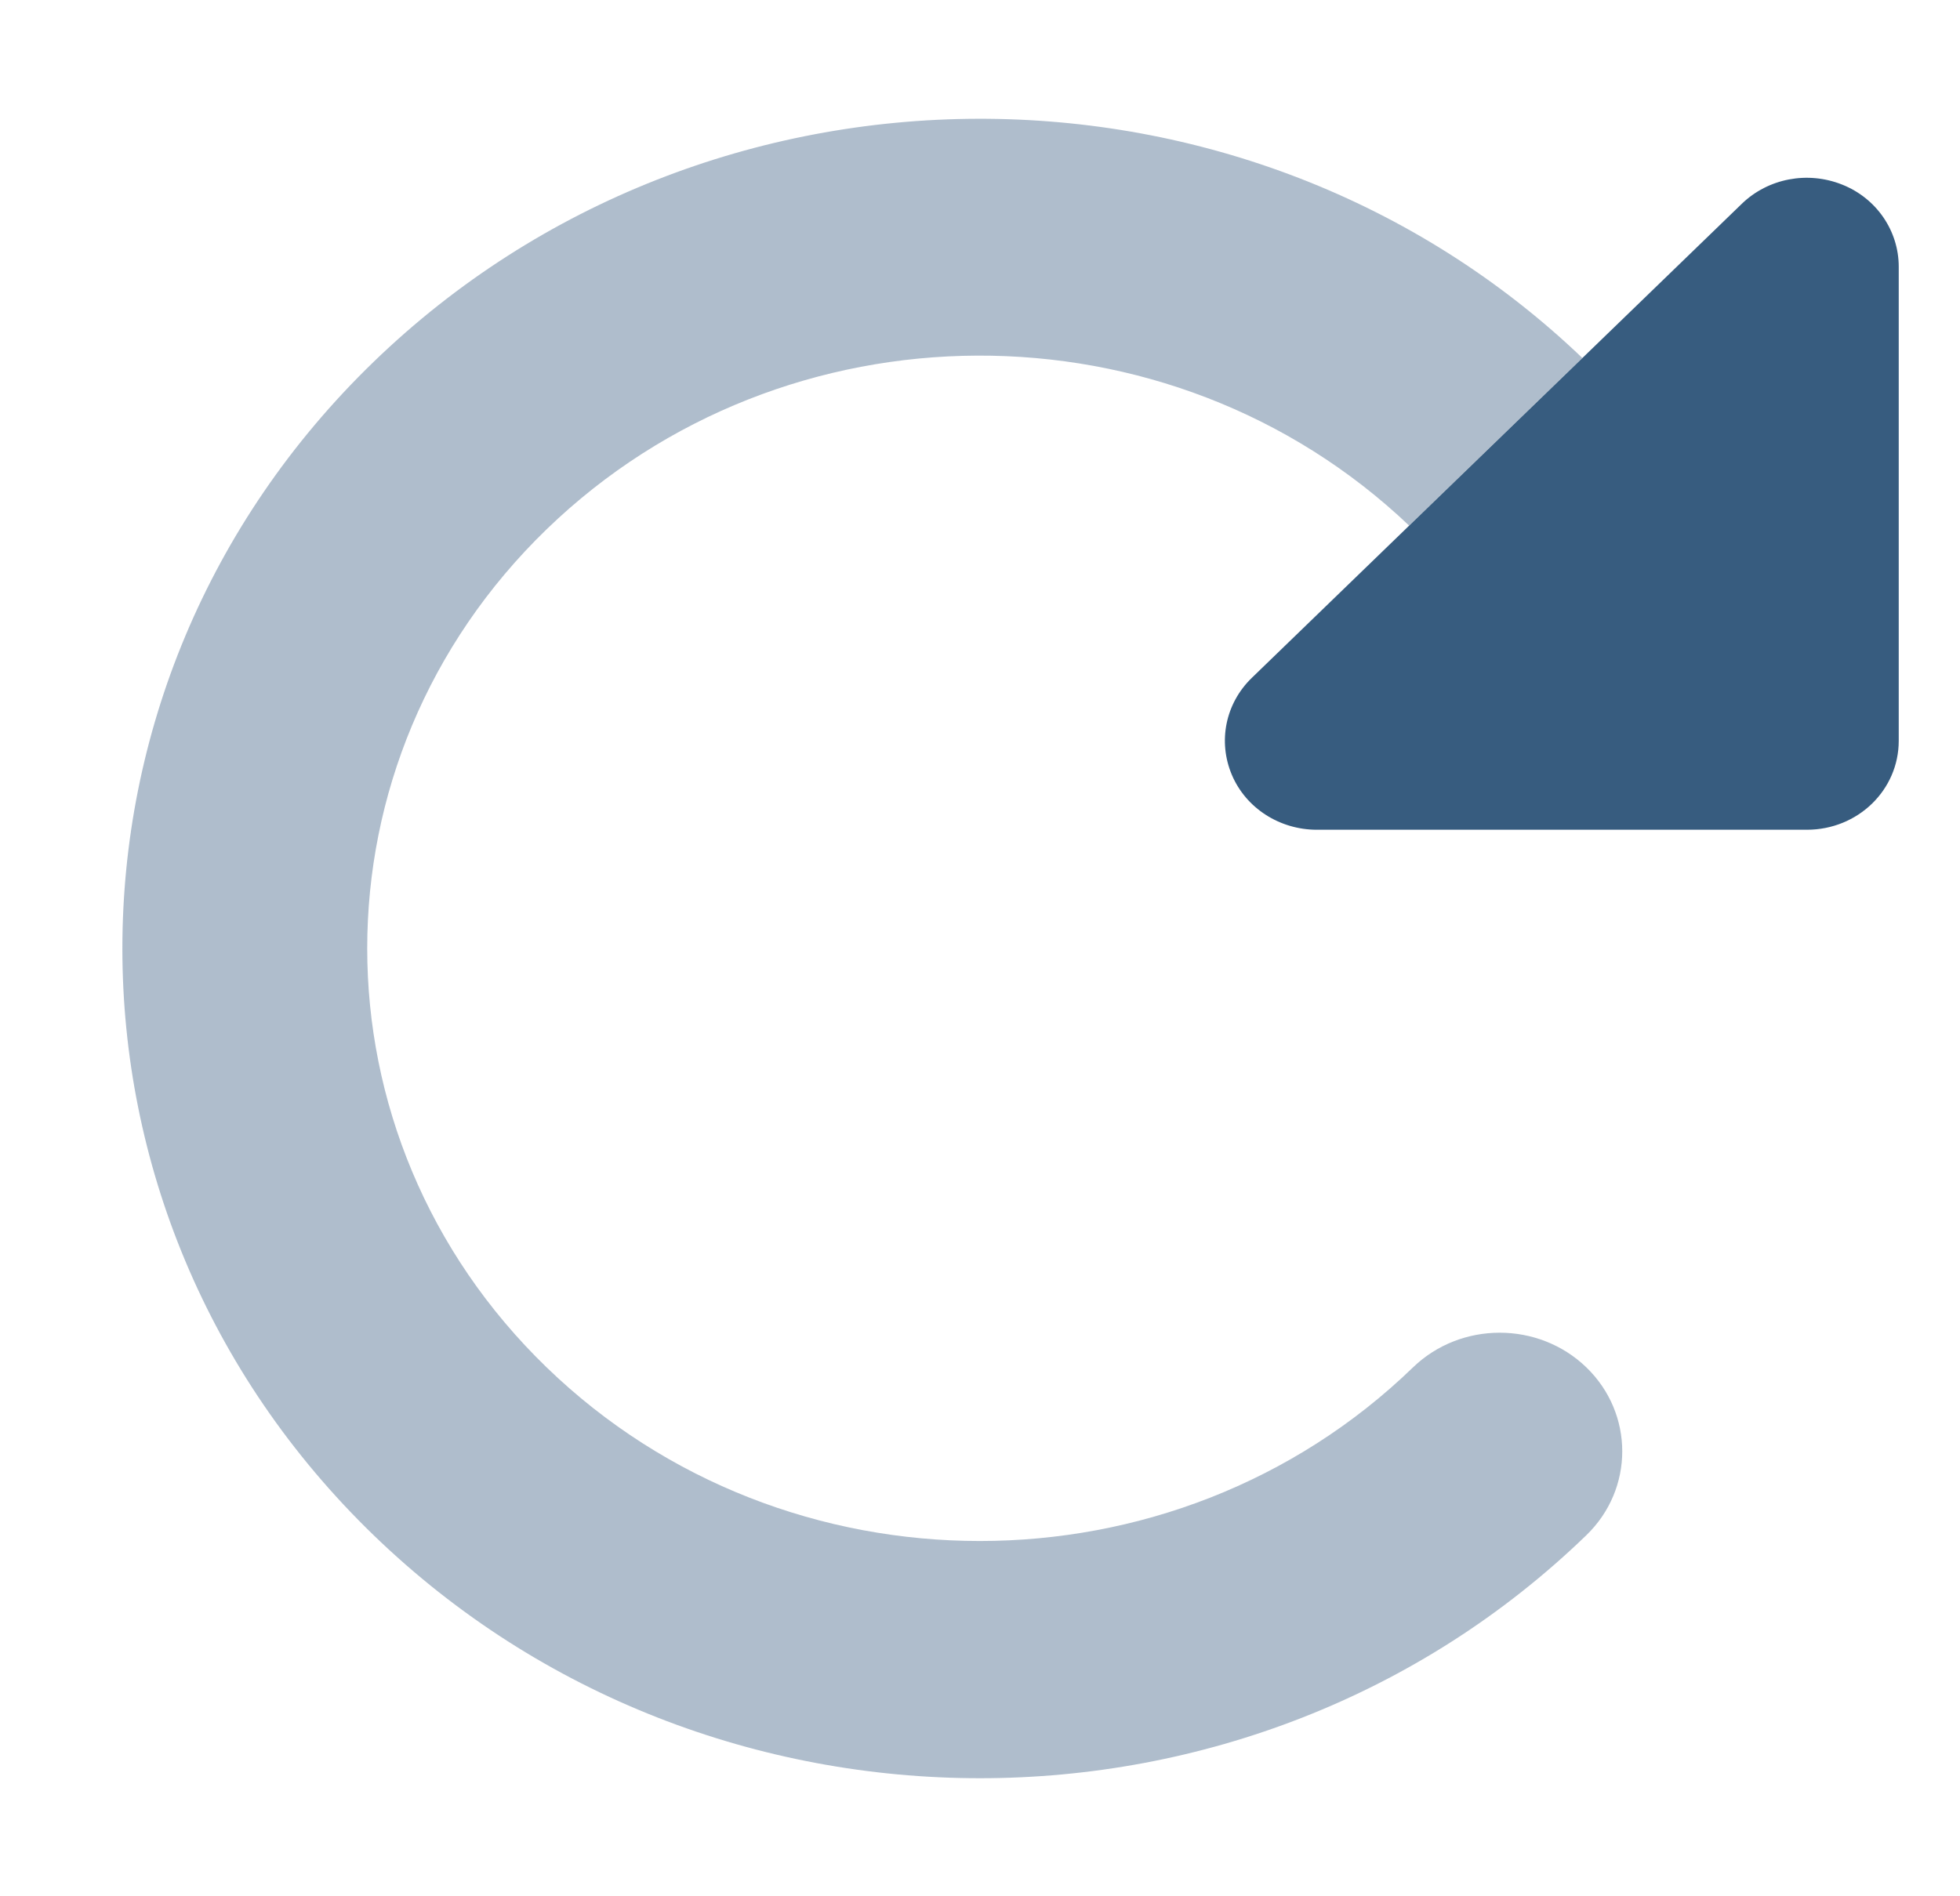
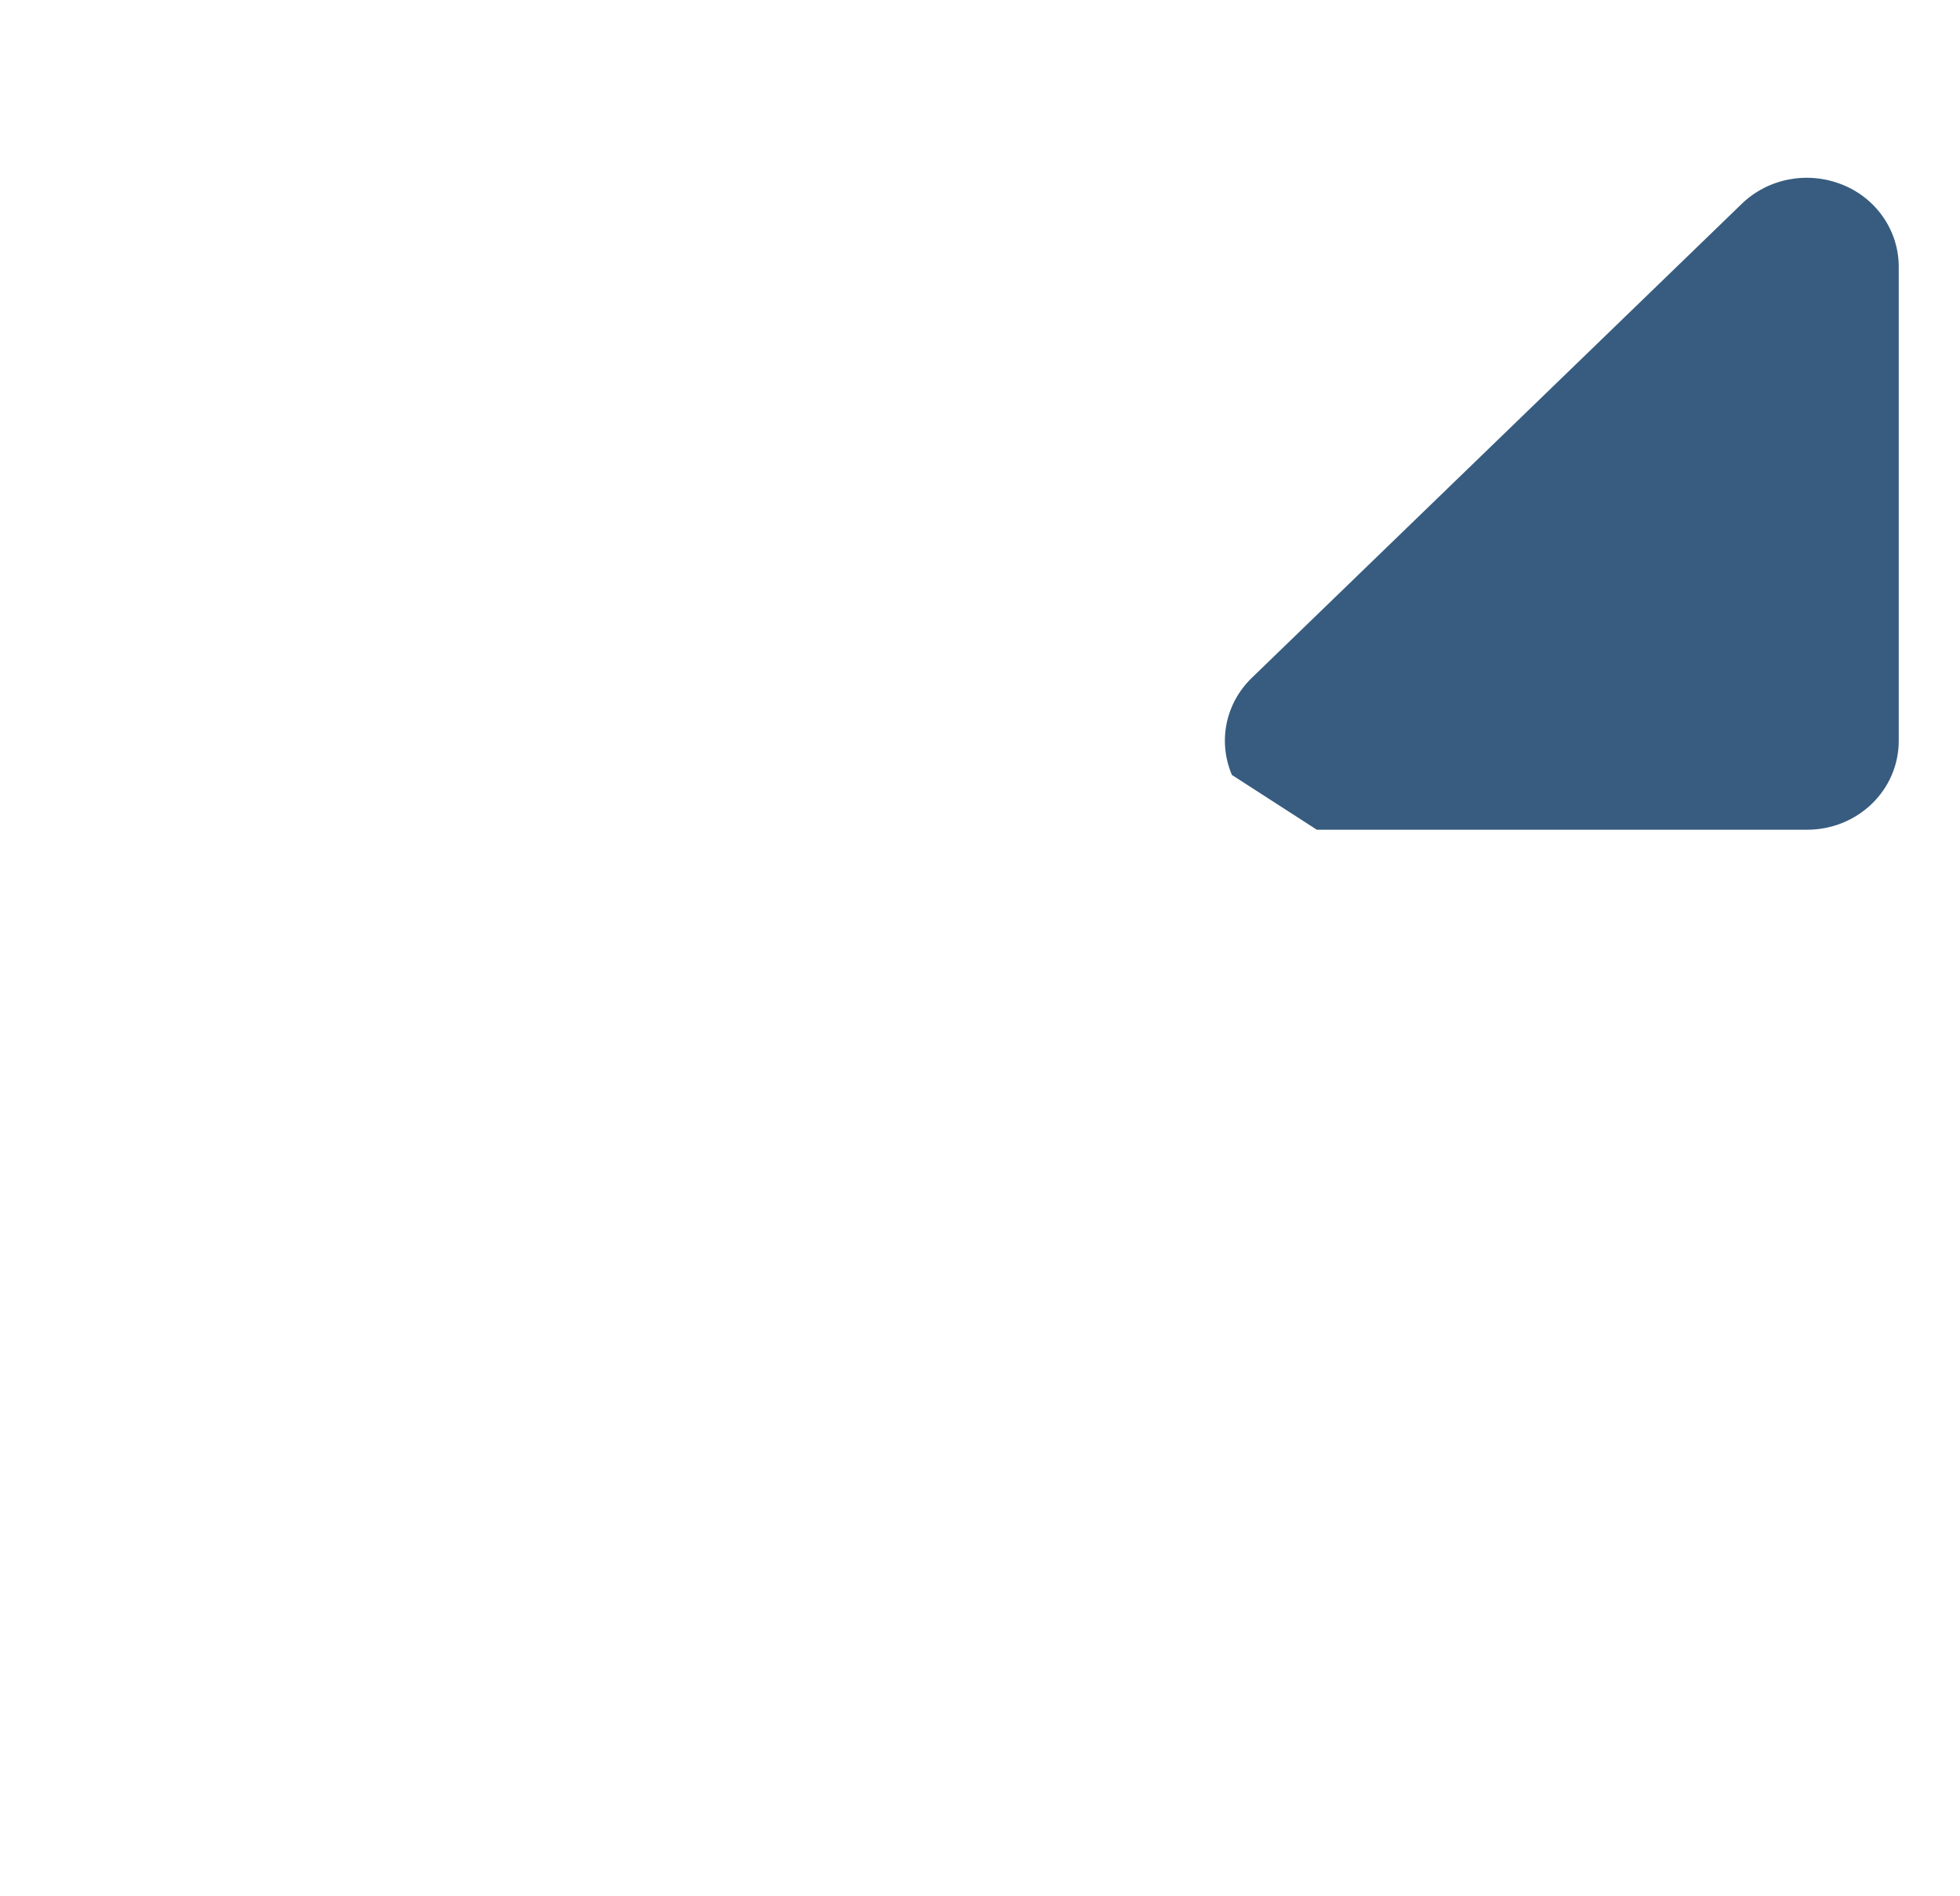
<svg xmlns="http://www.w3.org/2000/svg" width="31" height="30" viewBox="0 0 31 30" fill="none">
-   <path opacity="0.4" d="M25.03 5.66L22.287 8.315C18.497 4.711 12.412 4.729 8.646 8.373C4.862 12.036 4.862 17.971 8.646 21.633C12.43 25.295 18.564 25.295 22.348 21.633C23.105 20.901 24.334 20.901 25.091 21.633C25.847 22.366 25.847 23.555 25.091 24.287C19.793 29.414 11.207 29.414 5.909 24.287C0.611 19.16 0.611 10.852 5.909 5.725C11.189 0.616 19.732 0.598 25.03 5.666V5.66Z" fill="#375C7F" />
-   <path d="M20.828 13.127H28.578C29.383 13.127 30.031 12.5 30.031 11.72V4.22C30.031 3.652 29.68 3.136 29.135 2.92C28.59 2.703 27.967 2.82 27.549 3.224L19.799 10.724C19.381 11.129 19.26 11.732 19.484 12.26C19.708 12.787 20.241 13.127 20.828 13.127Z" fill="#375C7F" />
+   <path d="M20.828 13.127H28.578C29.383 13.127 30.031 12.5 30.031 11.72V4.22C30.031 3.652 29.68 3.136 29.135 2.92C28.59 2.703 27.967 2.82 27.549 3.224L19.799 10.724C19.381 11.129 19.26 11.732 19.484 12.26Z" fill="#375C7F" />
</svg>